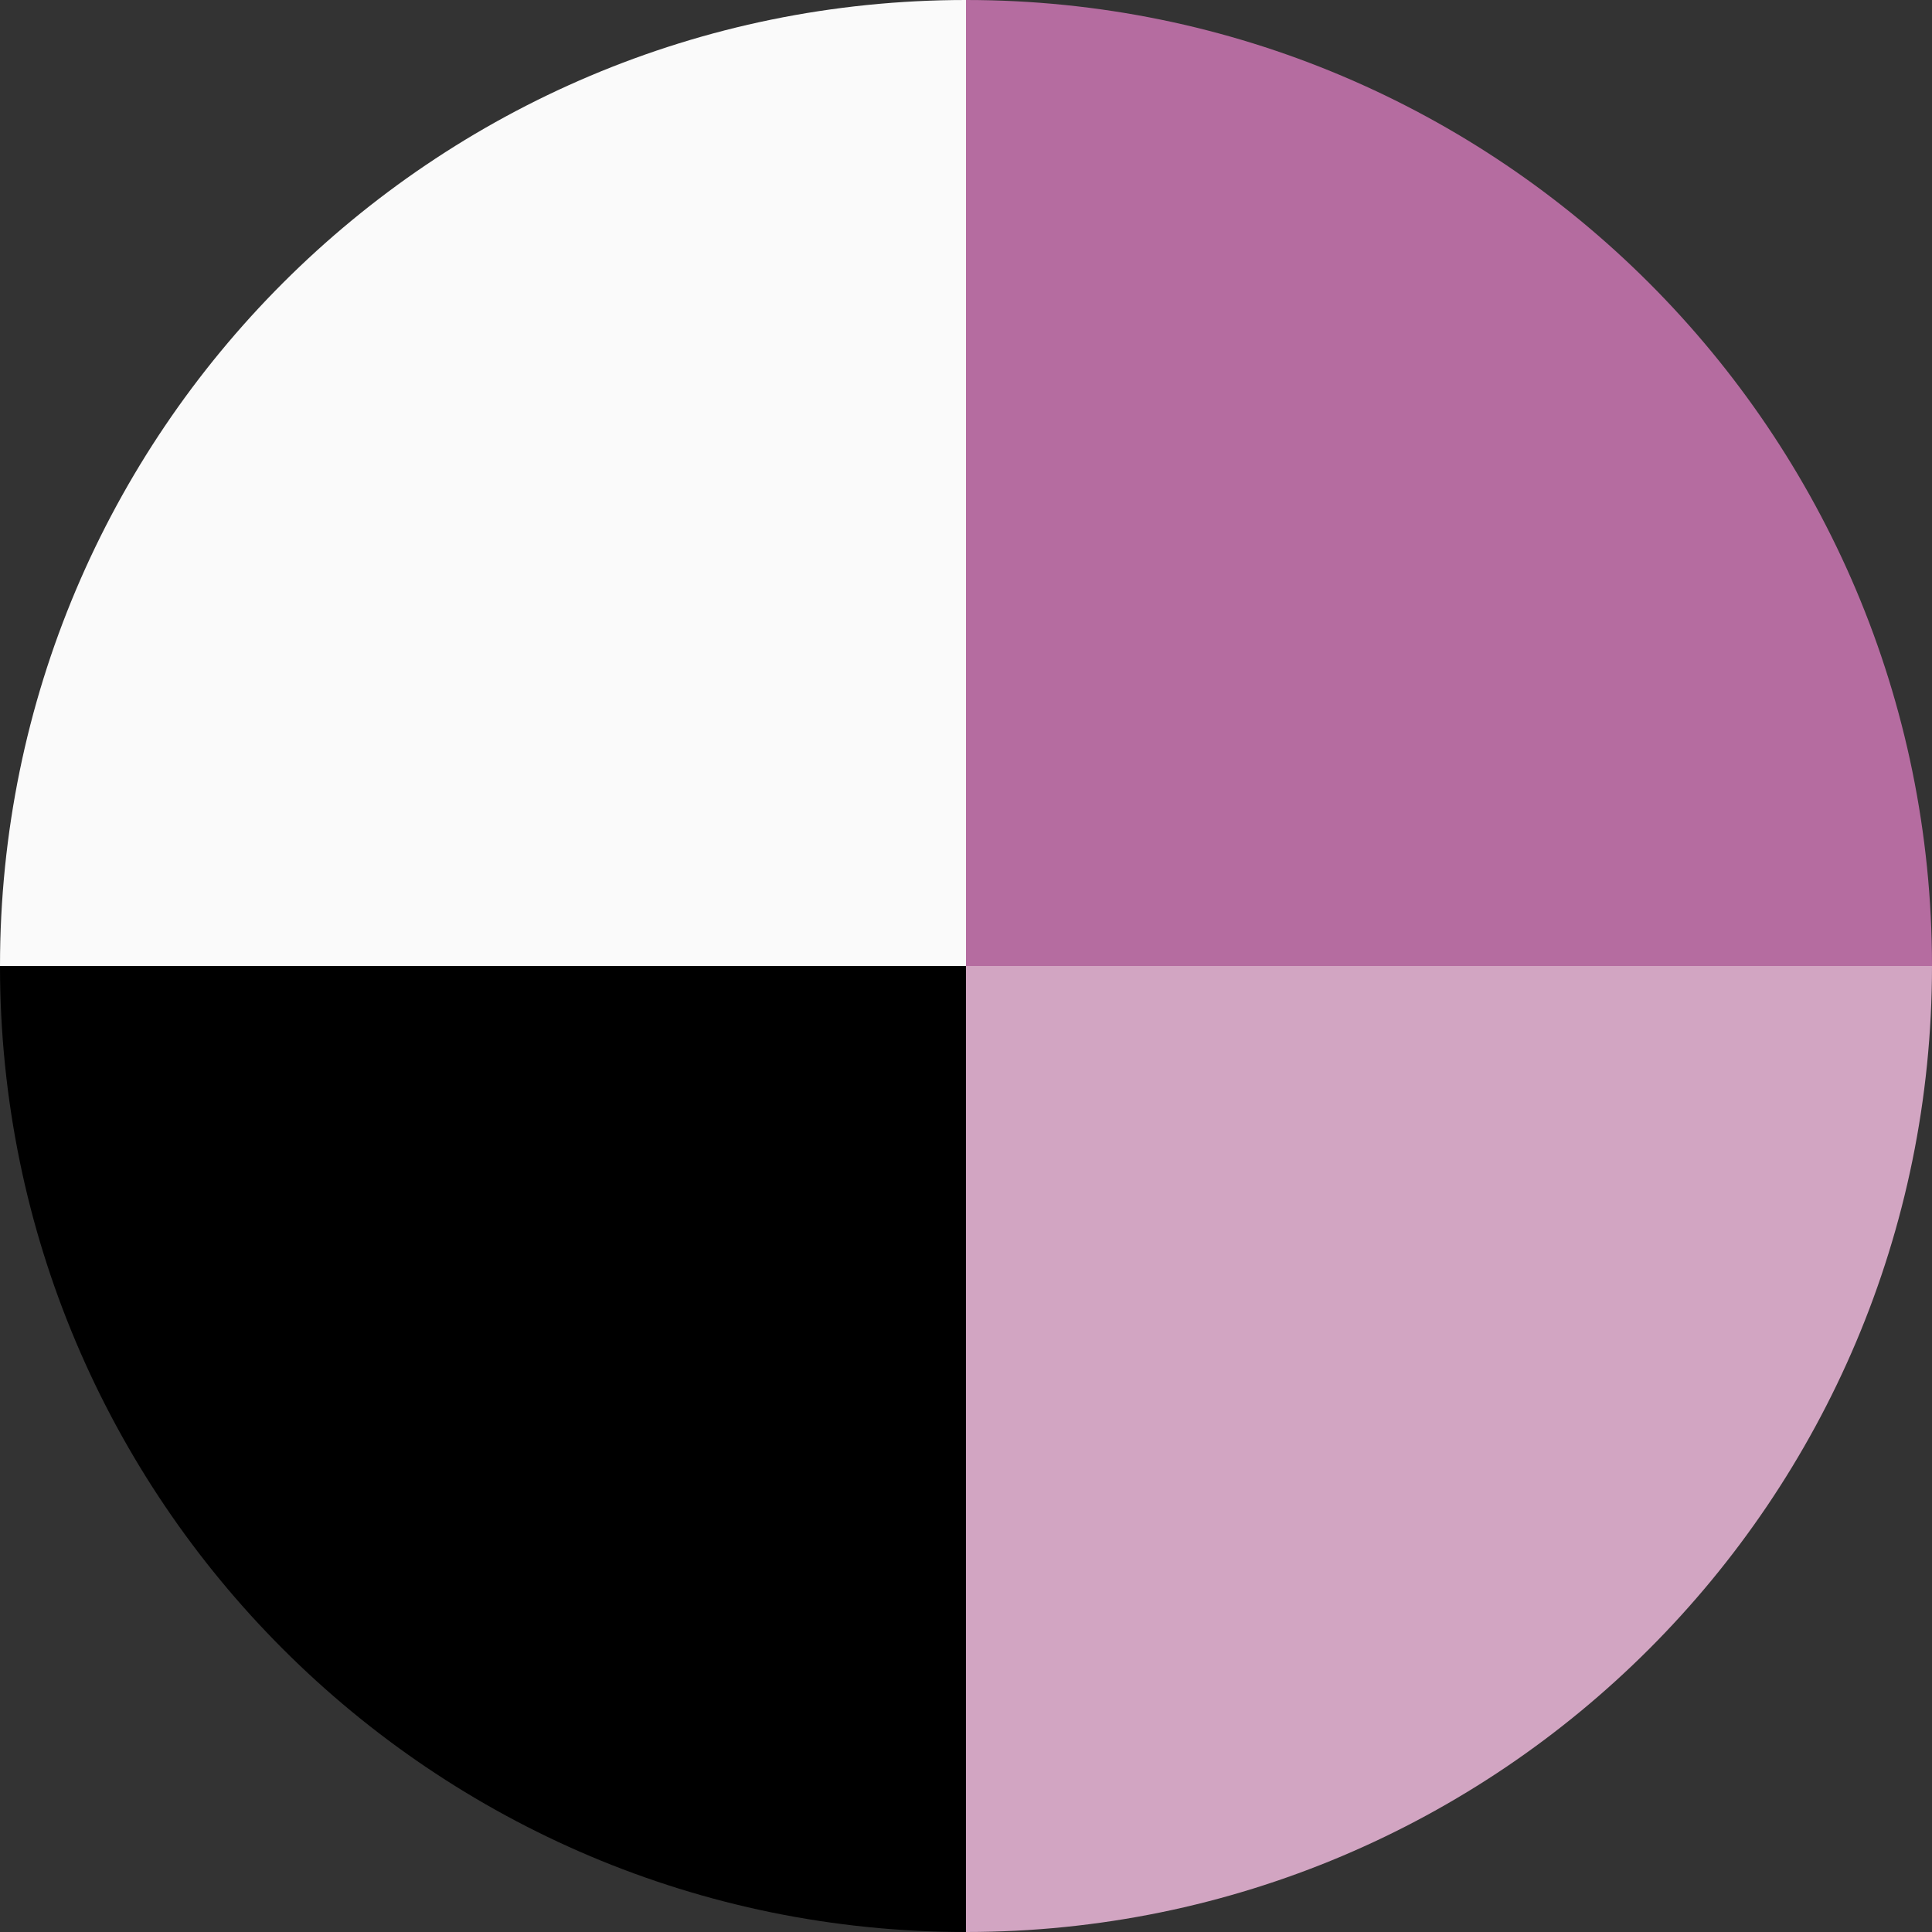
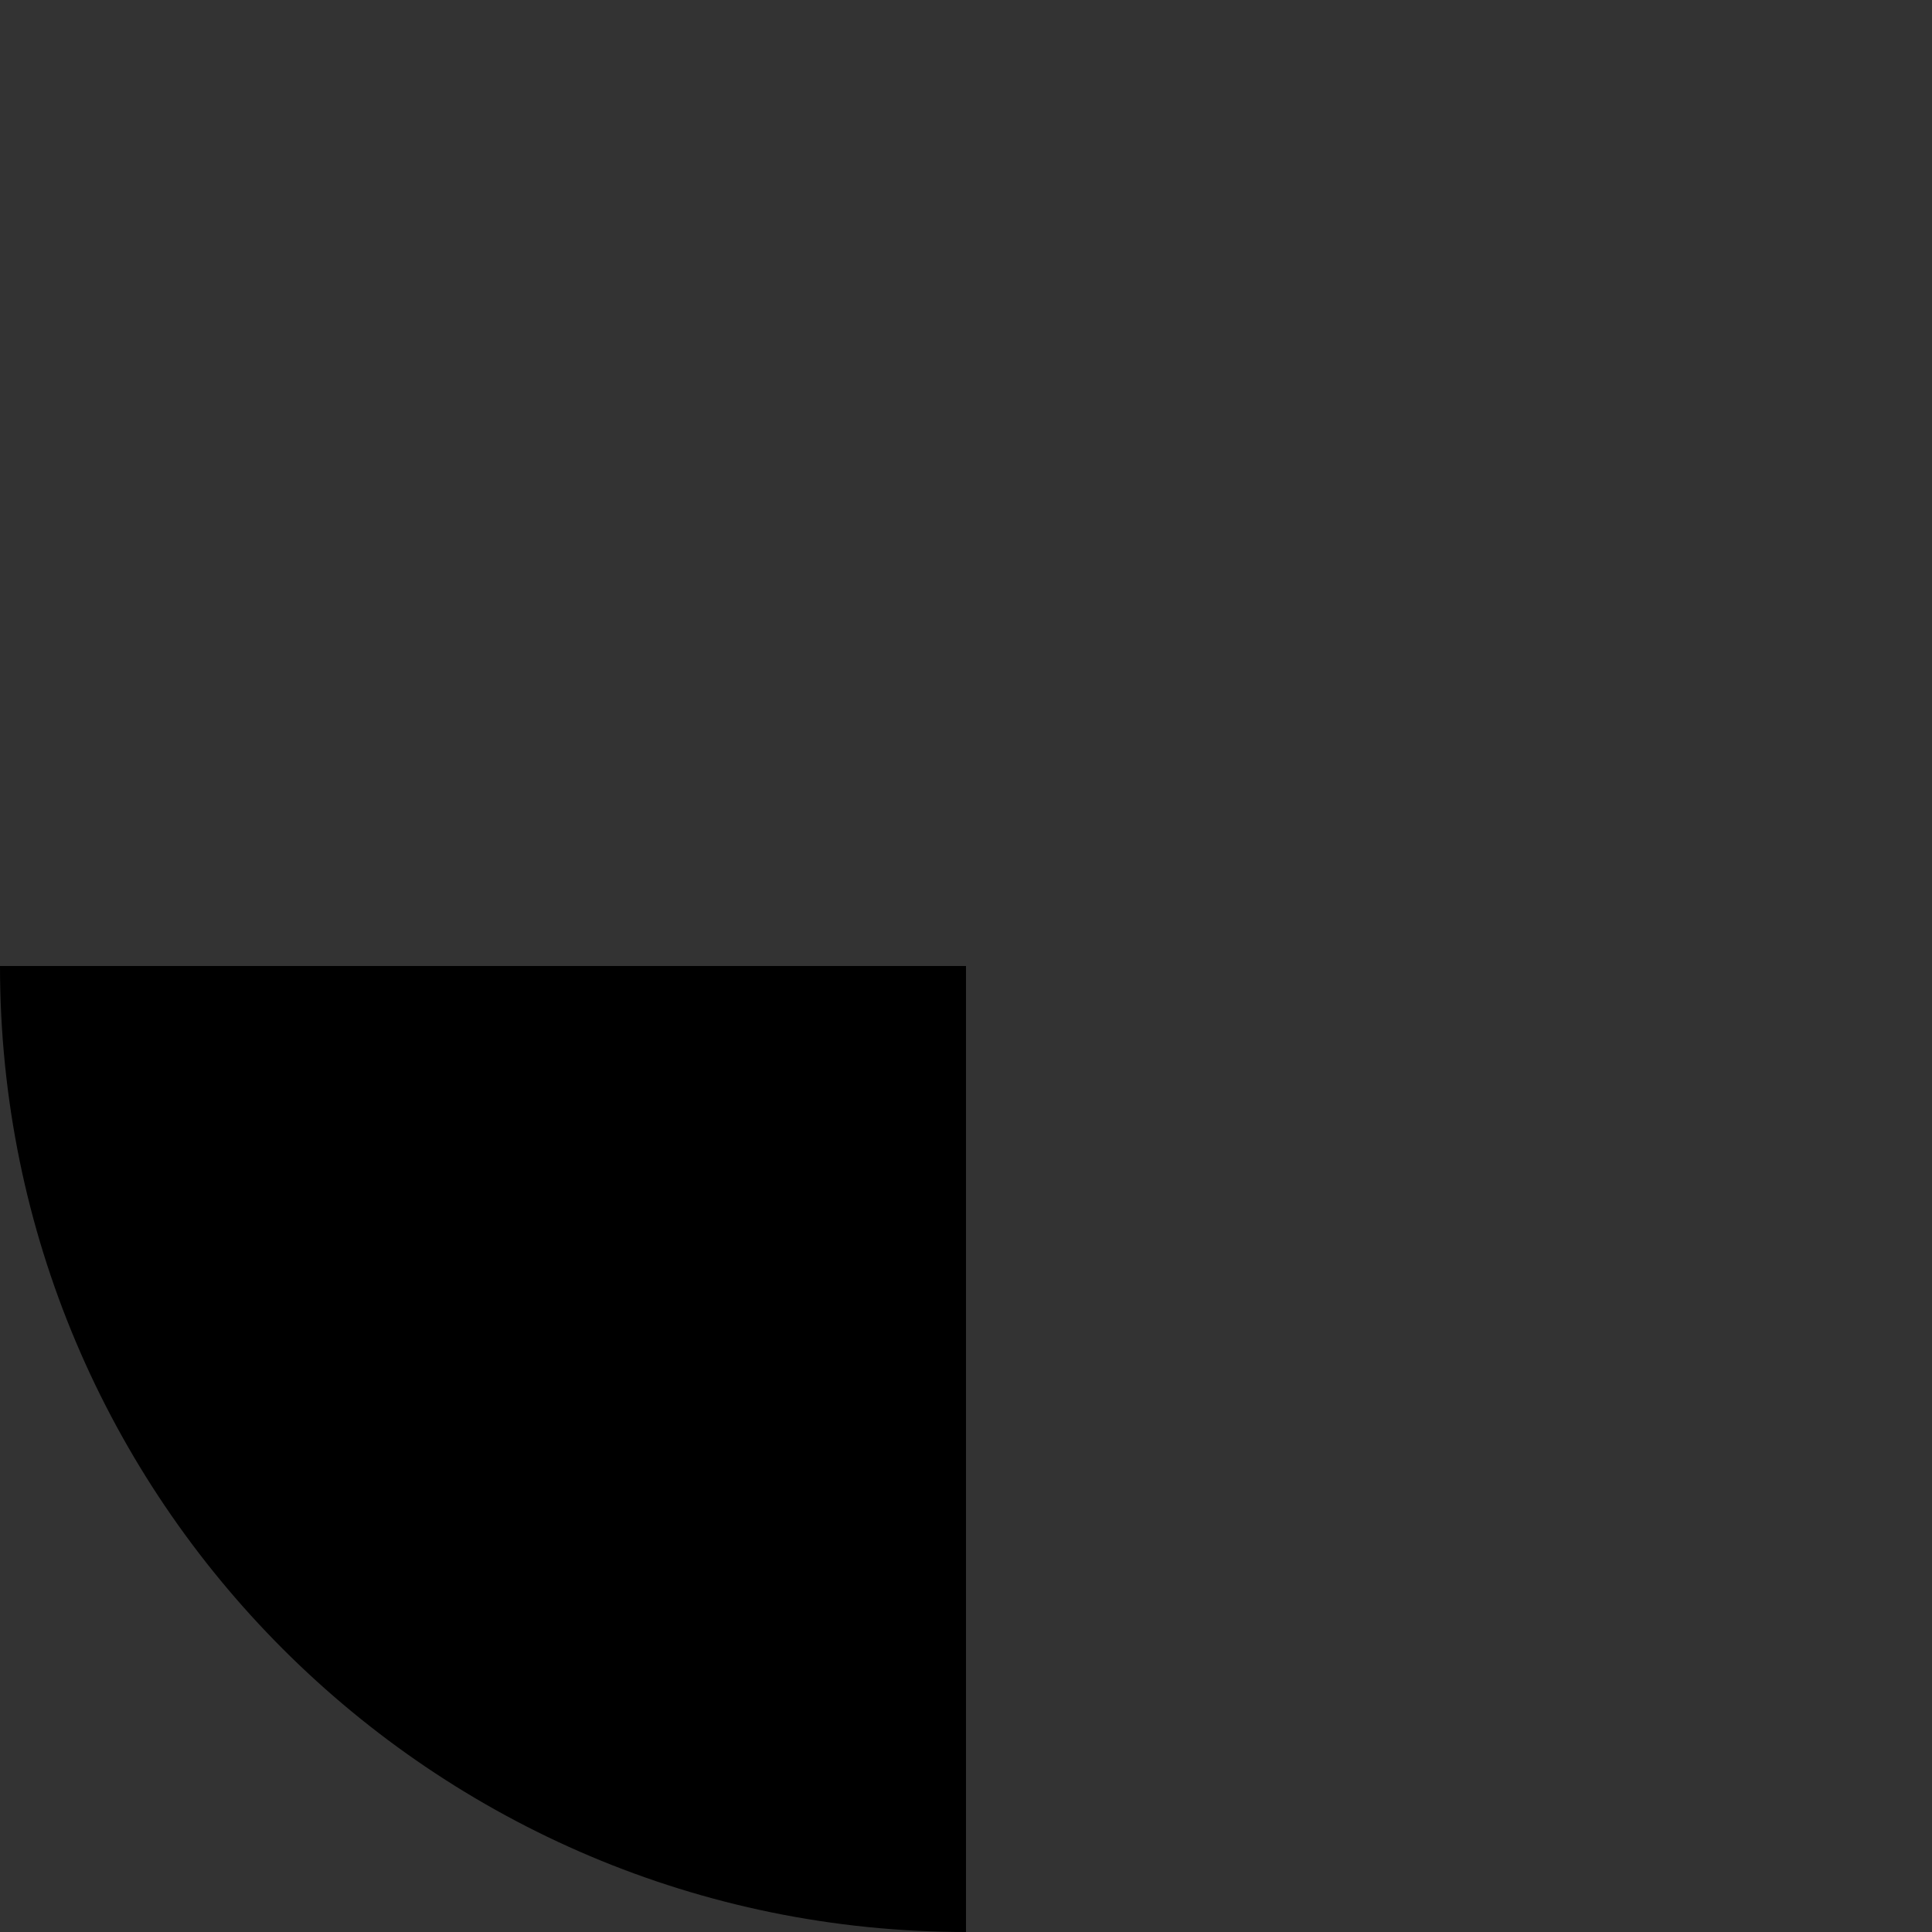
<svg xmlns="http://www.w3.org/2000/svg" fill="#000000" height="154.292px" style="enable-background:new 0 0 154.292 154.292" version="1.1" viewBox="0 0 154.292 154.292" width="154.292px" x="0px" xml:space="preserve" y="0px">
  <rect x="0" y="0" width="154.292" height="154.292" fill="#333333" stroke="none" />
  <g id="_x5F_child37">
    <g>
      <g>
        <g>
-           <path d="M77.146,77.146H0C0,34.54,34.54,0,77.146,0l0,0V77.146z" style="fill:#fafafa" />
-         </g>
+           </g>
      </g>
      <g>
        <g>
          <path d="M77.146,77.146v77.146C34.54,154.292,0,119.753,0,77.146l0,0H77.146z" style="fill:#000000" />
        </g>
      </g>
      <g>
        <g>
-           <path d="M77.146,77.146h77.146c0,42.607-34.54,77.146-77.146,77.146l0,0V77.146z" style="fill:#d2a5c2" />
-         </g>
+           </g>
      </g>
      <g>
        <g>
-           <path d="M77.146,77.146V0c42.606,0,77.146,34.54,77.146,77.146l0,0H77.146z" style="fill:#b56ca0" />
-         </g>
+           </g>
      </g>
    </g>
  </g>
  <g id="Layer_1">
</g>
</svg>